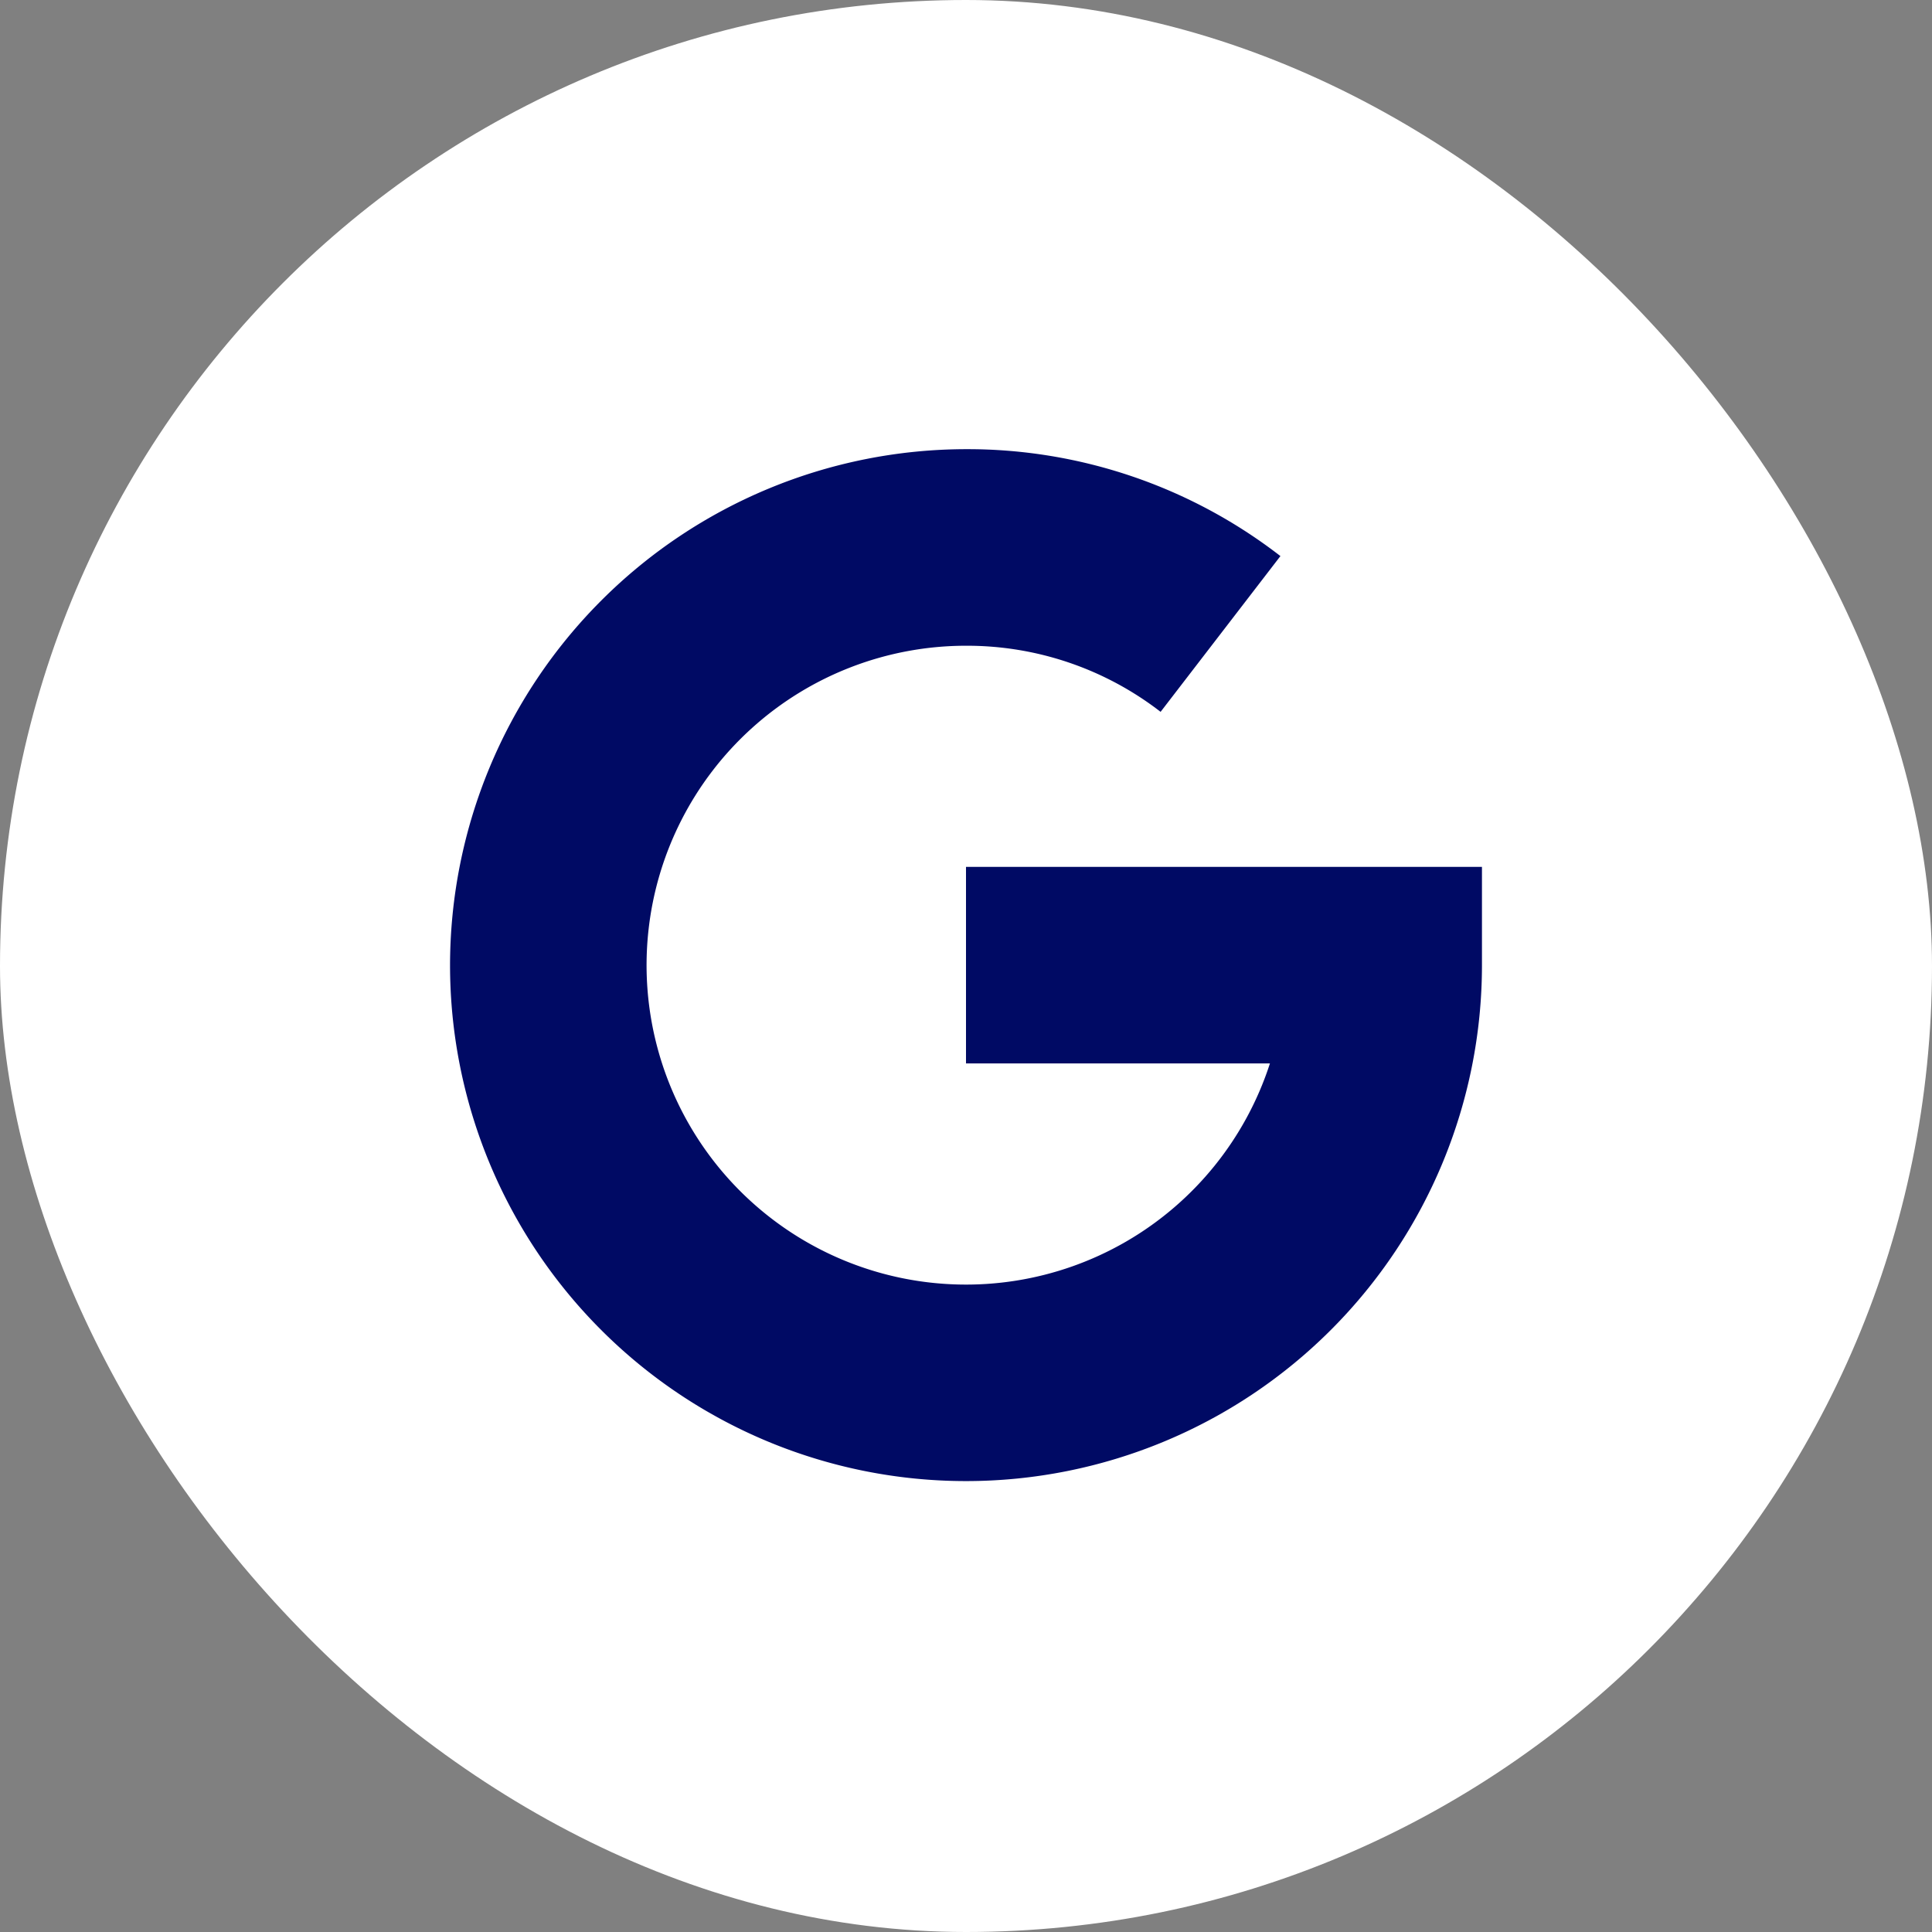
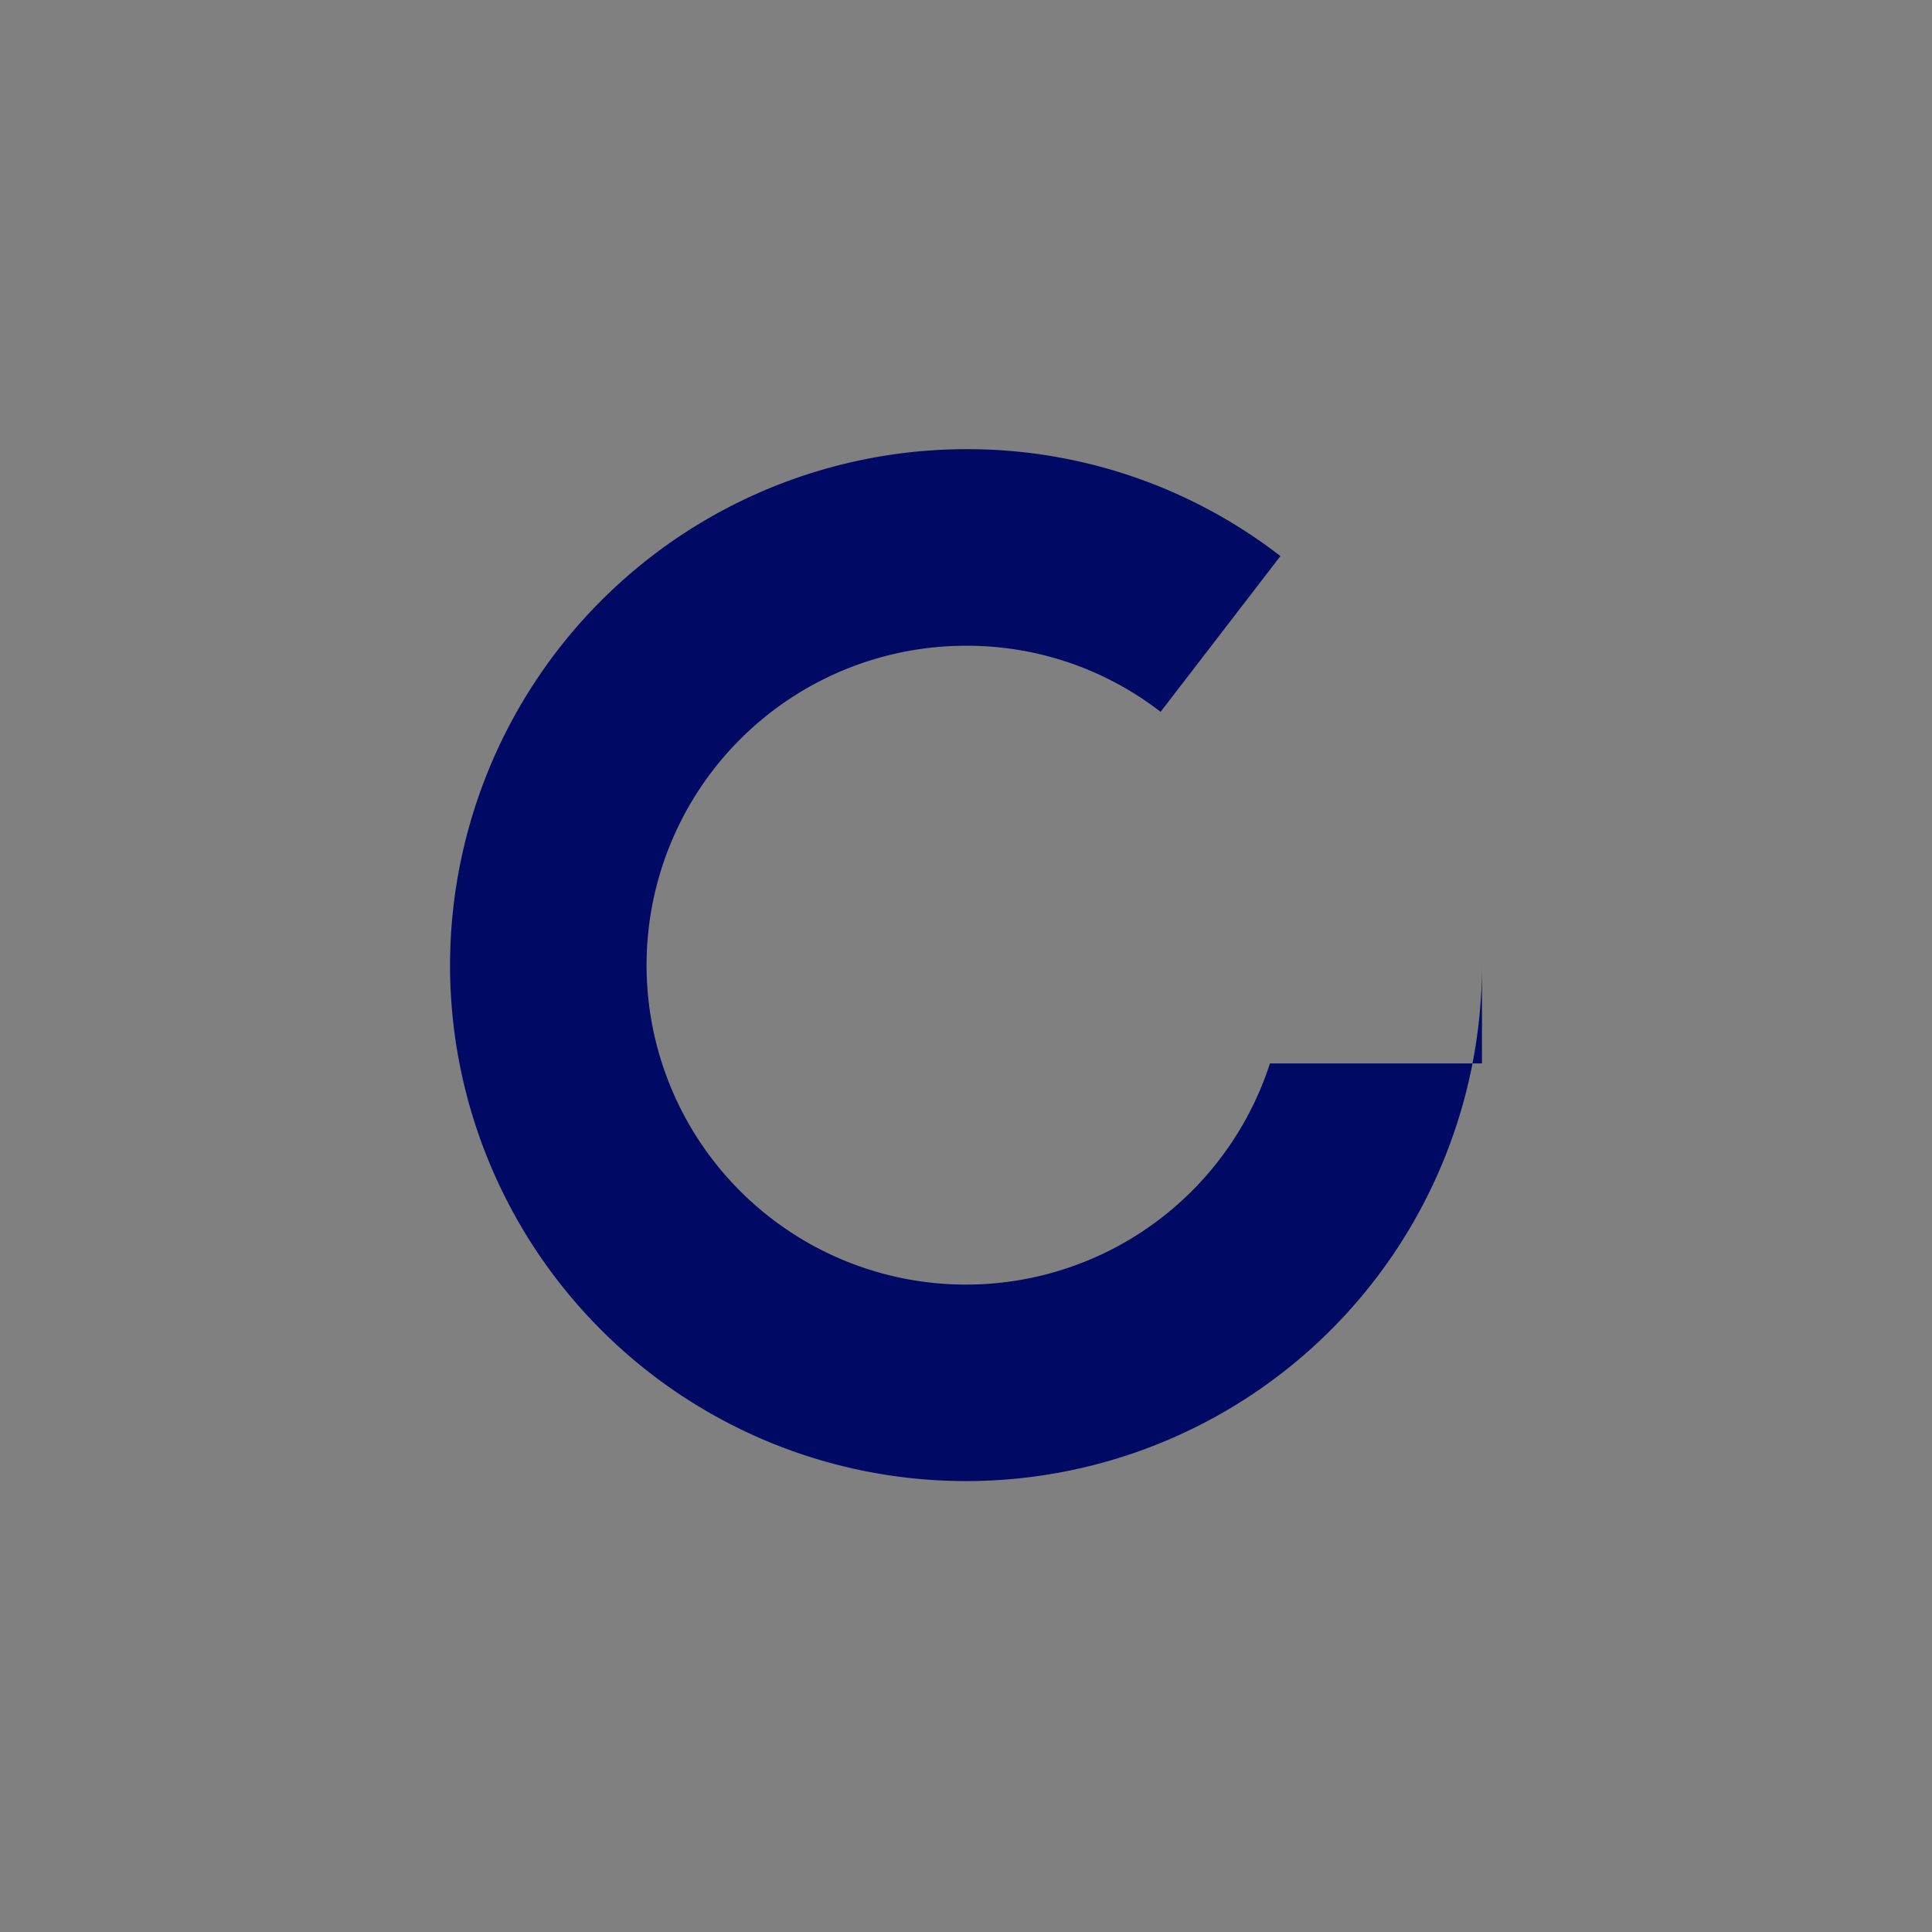
<svg xmlns="http://www.w3.org/2000/svg" width="51" height="51" viewBox="0 0 51 51">
  <rect x="0" y="0" width="51" height="51" fill="#808080" stroke="none" />
  <g id="Group_7073" data-name="Group 7073" transform="translate(-413 -11693)">
-     <rect id="Rectangle_7012" data-name="Rectangle 7012" width="51" height="51" rx="25.5" transform="translate(413 11693)" fill="#fff" />
-     <path id="google-svgrepo-com" d="M0,13.62A13.636,13.636,0,0,1,13.62,0a13.494,13.494,0,0,1,8.3,2.822L18.757,6.934A8.35,8.35,0,0,0,13.62,5.189a8.432,8.432,0,1,0,8.023,11.026H13.62V11.026H27.24V13.62A13.62,13.62,0,0,1,0,13.62Z" transform="translate(424.88 11704.857)" fill="#000a64" />
+     <path id="google-svgrepo-com" d="M0,13.62A13.636,13.636,0,0,1,13.62,0a13.494,13.494,0,0,1,8.3,2.822L18.757,6.934A8.35,8.35,0,0,0,13.62,5.189a8.432,8.432,0,1,0,8.023,11.026H13.62H27.24V13.62A13.62,13.62,0,0,1,0,13.62Z" transform="translate(424.88 11704.857)" fill="#000a64" />
  </g>
</svg>